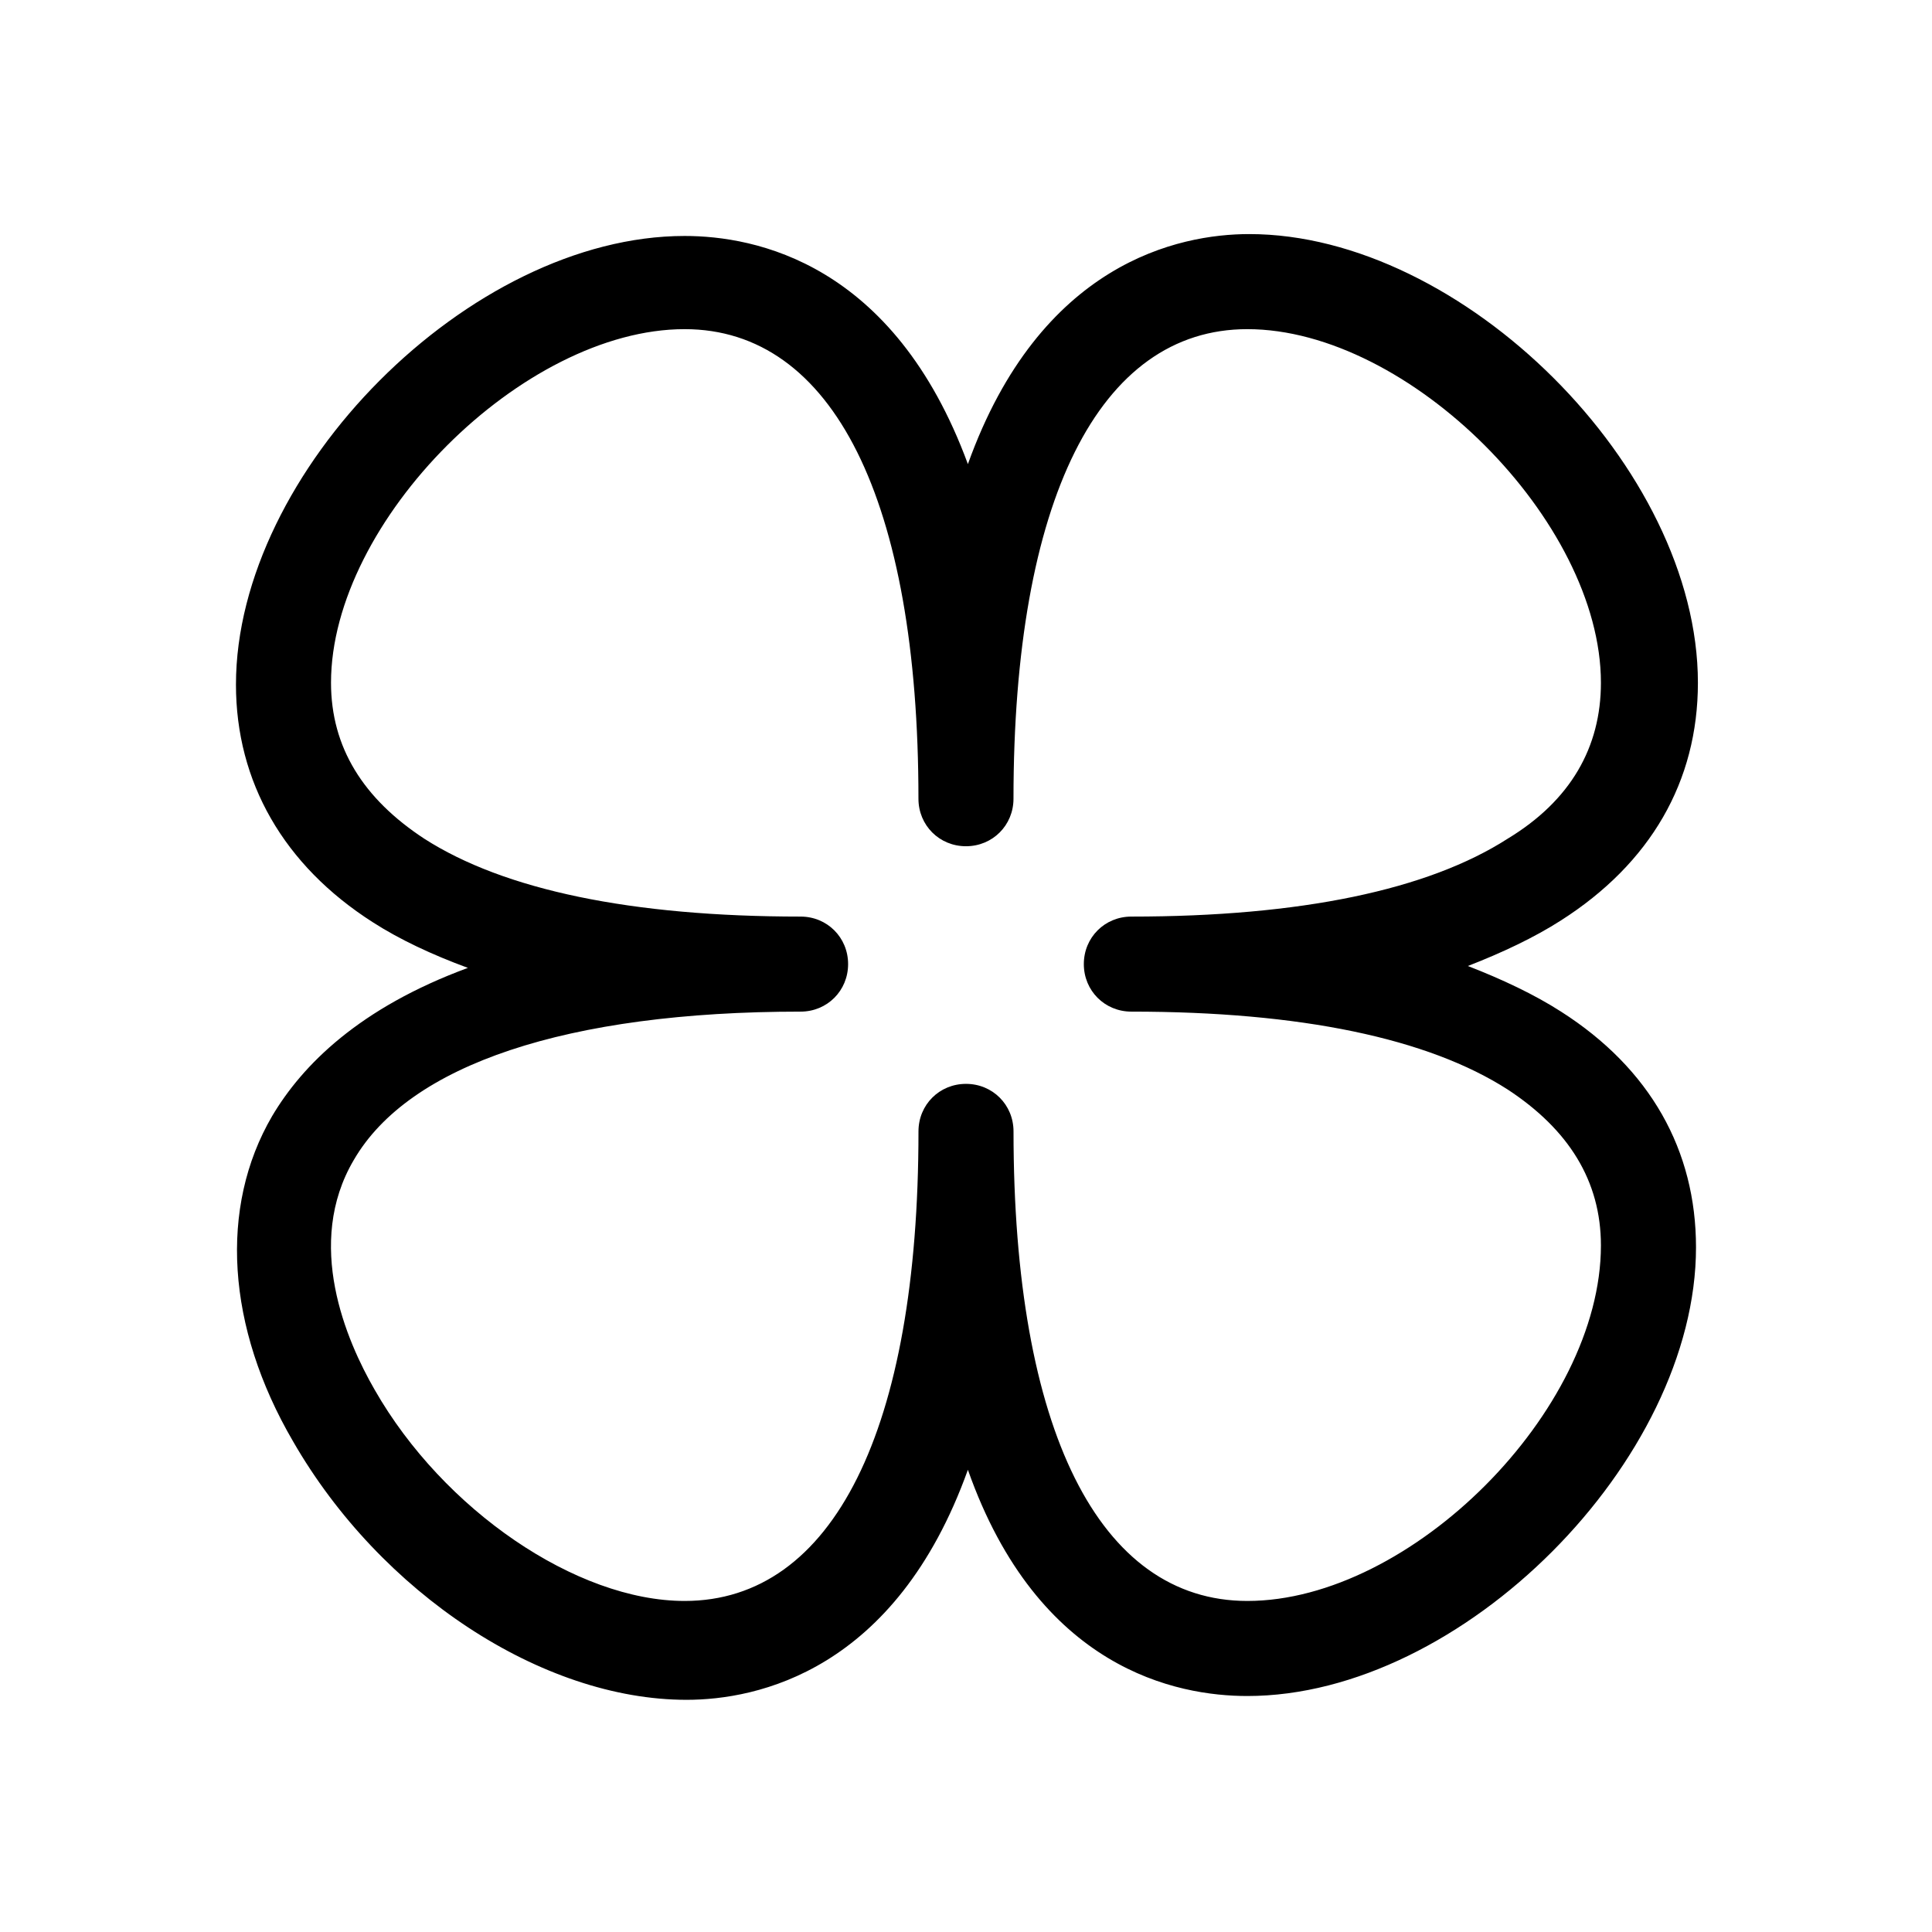
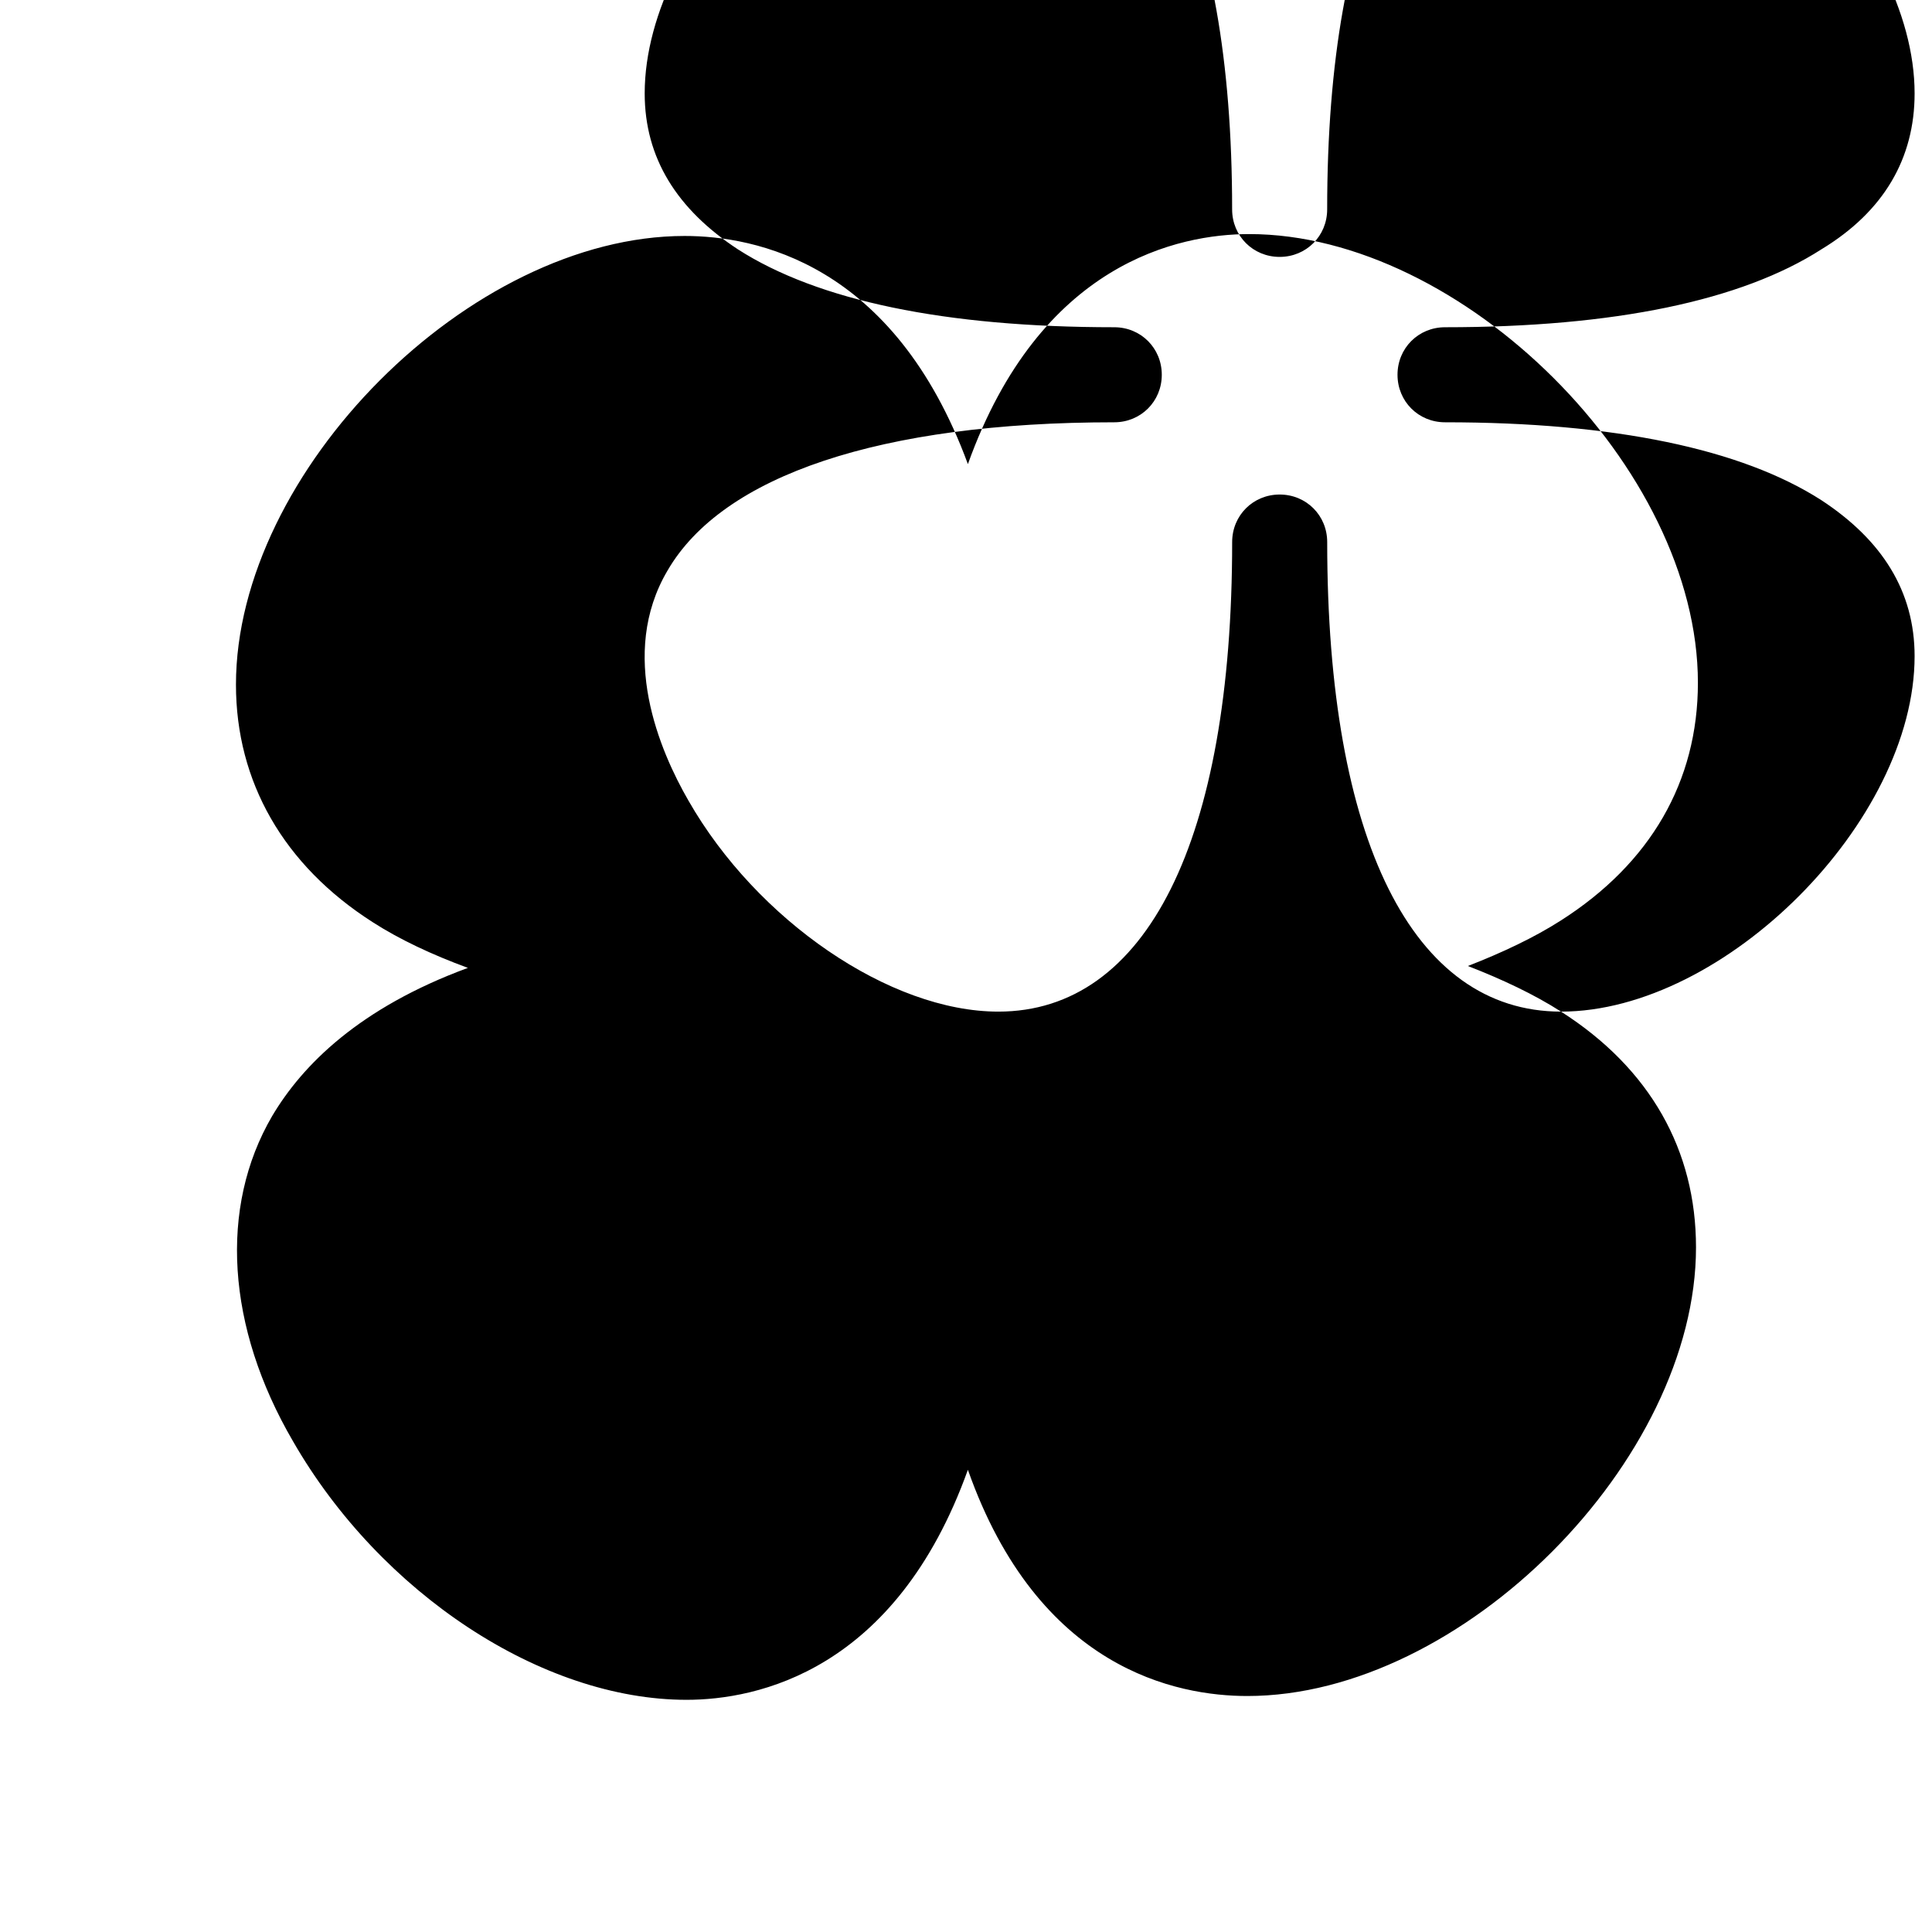
<svg xmlns="http://www.w3.org/2000/svg" fill="#000000" width="800px" height="800px" version="1.1" viewBox="144 144 512 512">
-   <path d="m557.69 412.09c-7.055-4.535-15.617-8.566-24.688-12.09 9.07-3.527 17.633-7.559 24.688-12.09 23.68-15.113 36.273-36.777 36.273-62.977 0-56.93-62.473-118.9-118.9-118.9-18.641 0-55.418 7.559-74.562 60.961-19.648-53.406-56.43-60.461-75.07-60.461-56.93 0-118.9 62.473-118.9 118.9 0 25.695 12.594 47.863 36.273 62.977 7.055 4.535 15.617 8.566 25.191 12.09-28.719 10.578-43.832 25.695-51.891 39.297-14.105 24.184-12.09 55.922 5.543 86.152 23.176 40.305 66 68.52 104.29 68.52 18.641 0 55.418-7.559 74.562-60.961 18.641 52.898 55.418 59.953 74.059 59.953 56.93 0 118.9-62.473 118.9-118.9 0-25.695-12.09-47.359-35.77-62.473zm-83.129 156.18c-39.297 0-61.969-45.344-61.969-124.44 0-7.055-5.543-12.594-12.594-12.594-7.055 0-12.594 5.543-12.594 12.594 0 79.098-22.672 124.44-61.969 124.44-28.719 0-63.984-24.184-82.121-55.922-7.559-13.098-18.641-38.793-5.543-60.961 14.609-25.191 56.426-39.297 118.39-39.297 7.055 0 12.594-5.543 12.594-12.594 0-7.055-5.543-12.594-12.594-12.594-44.84 0-78.594-7.055-99.754-20.656-16.121-10.578-24.688-24.184-24.688-41.312 0-42.824 50.883-93.707 93.707-93.707 39.297 0 61.969 45.344 61.969 124.44 0 7.055 5.543 12.594 12.594 12.594 7.055 0 12.594-5.543 12.594-12.594 0-79.098 22.672-124.44 61.969-124.44 42.824 0 93.707 50.883 93.707 93.707 0 17.129-8.062 31.234-24.688 41.312-21.16 13.602-54.914 20.656-99.754 20.656-7.055 0-12.594 5.543-12.594 12.594 0 7.055 5.543 12.594 12.594 12.594 44.84 0 78.594 7.055 99.754 20.656 16.121 10.578 24.688 24.184 24.688 41.312 0.004 43.832-50.375 94.211-93.703 94.211z" />
+   <path d="m557.69 412.09c-7.055-4.535-15.617-8.566-24.688-12.09 9.07-3.527 17.633-7.559 24.688-12.09 23.68-15.113 36.273-36.777 36.273-62.977 0-56.93-62.473-118.9-118.9-118.9-18.641 0-55.418 7.559-74.562 60.961-19.648-53.406-56.43-60.461-75.07-60.461-56.93 0-118.9 62.473-118.9 118.9 0 25.695 12.594 47.863 36.273 62.977 7.055 4.535 15.617 8.566 25.191 12.09-28.719 10.578-43.832 25.695-51.891 39.297-14.105 24.184-12.09 55.922 5.543 86.152 23.176 40.305 66 68.52 104.29 68.52 18.641 0 55.418-7.559 74.562-60.961 18.641 52.898 55.418 59.953 74.059 59.953 56.93 0 118.9-62.473 118.9-118.9 0-25.695-12.09-47.359-35.77-62.473zc-39.297 0-61.969-45.344-61.969-124.44 0-7.055-5.543-12.594-12.594-12.594-7.055 0-12.594 5.543-12.594 12.594 0 79.098-22.672 124.44-61.969 124.44-28.719 0-63.984-24.184-82.121-55.922-7.559-13.098-18.641-38.793-5.543-60.961 14.609-25.191 56.426-39.297 118.39-39.297 7.055 0 12.594-5.543 12.594-12.594 0-7.055-5.543-12.594-12.594-12.594-44.84 0-78.594-7.055-99.754-20.656-16.121-10.578-24.688-24.184-24.688-41.312 0-42.824 50.883-93.707 93.707-93.707 39.297 0 61.969 45.344 61.969 124.44 0 7.055 5.543 12.594 12.594 12.594 7.055 0 12.594-5.543 12.594-12.594 0-79.098 22.672-124.44 61.969-124.44 42.824 0 93.707 50.883 93.707 93.707 0 17.129-8.062 31.234-24.688 41.312-21.16 13.602-54.914 20.656-99.754 20.656-7.055 0-12.594 5.543-12.594 12.594 0 7.055 5.543 12.594 12.594 12.594 44.84 0 78.594 7.055 99.754 20.656 16.121 10.578 24.688 24.184 24.688 41.312 0.004 43.832-50.375 94.211-93.703 94.211z" />
</svg>